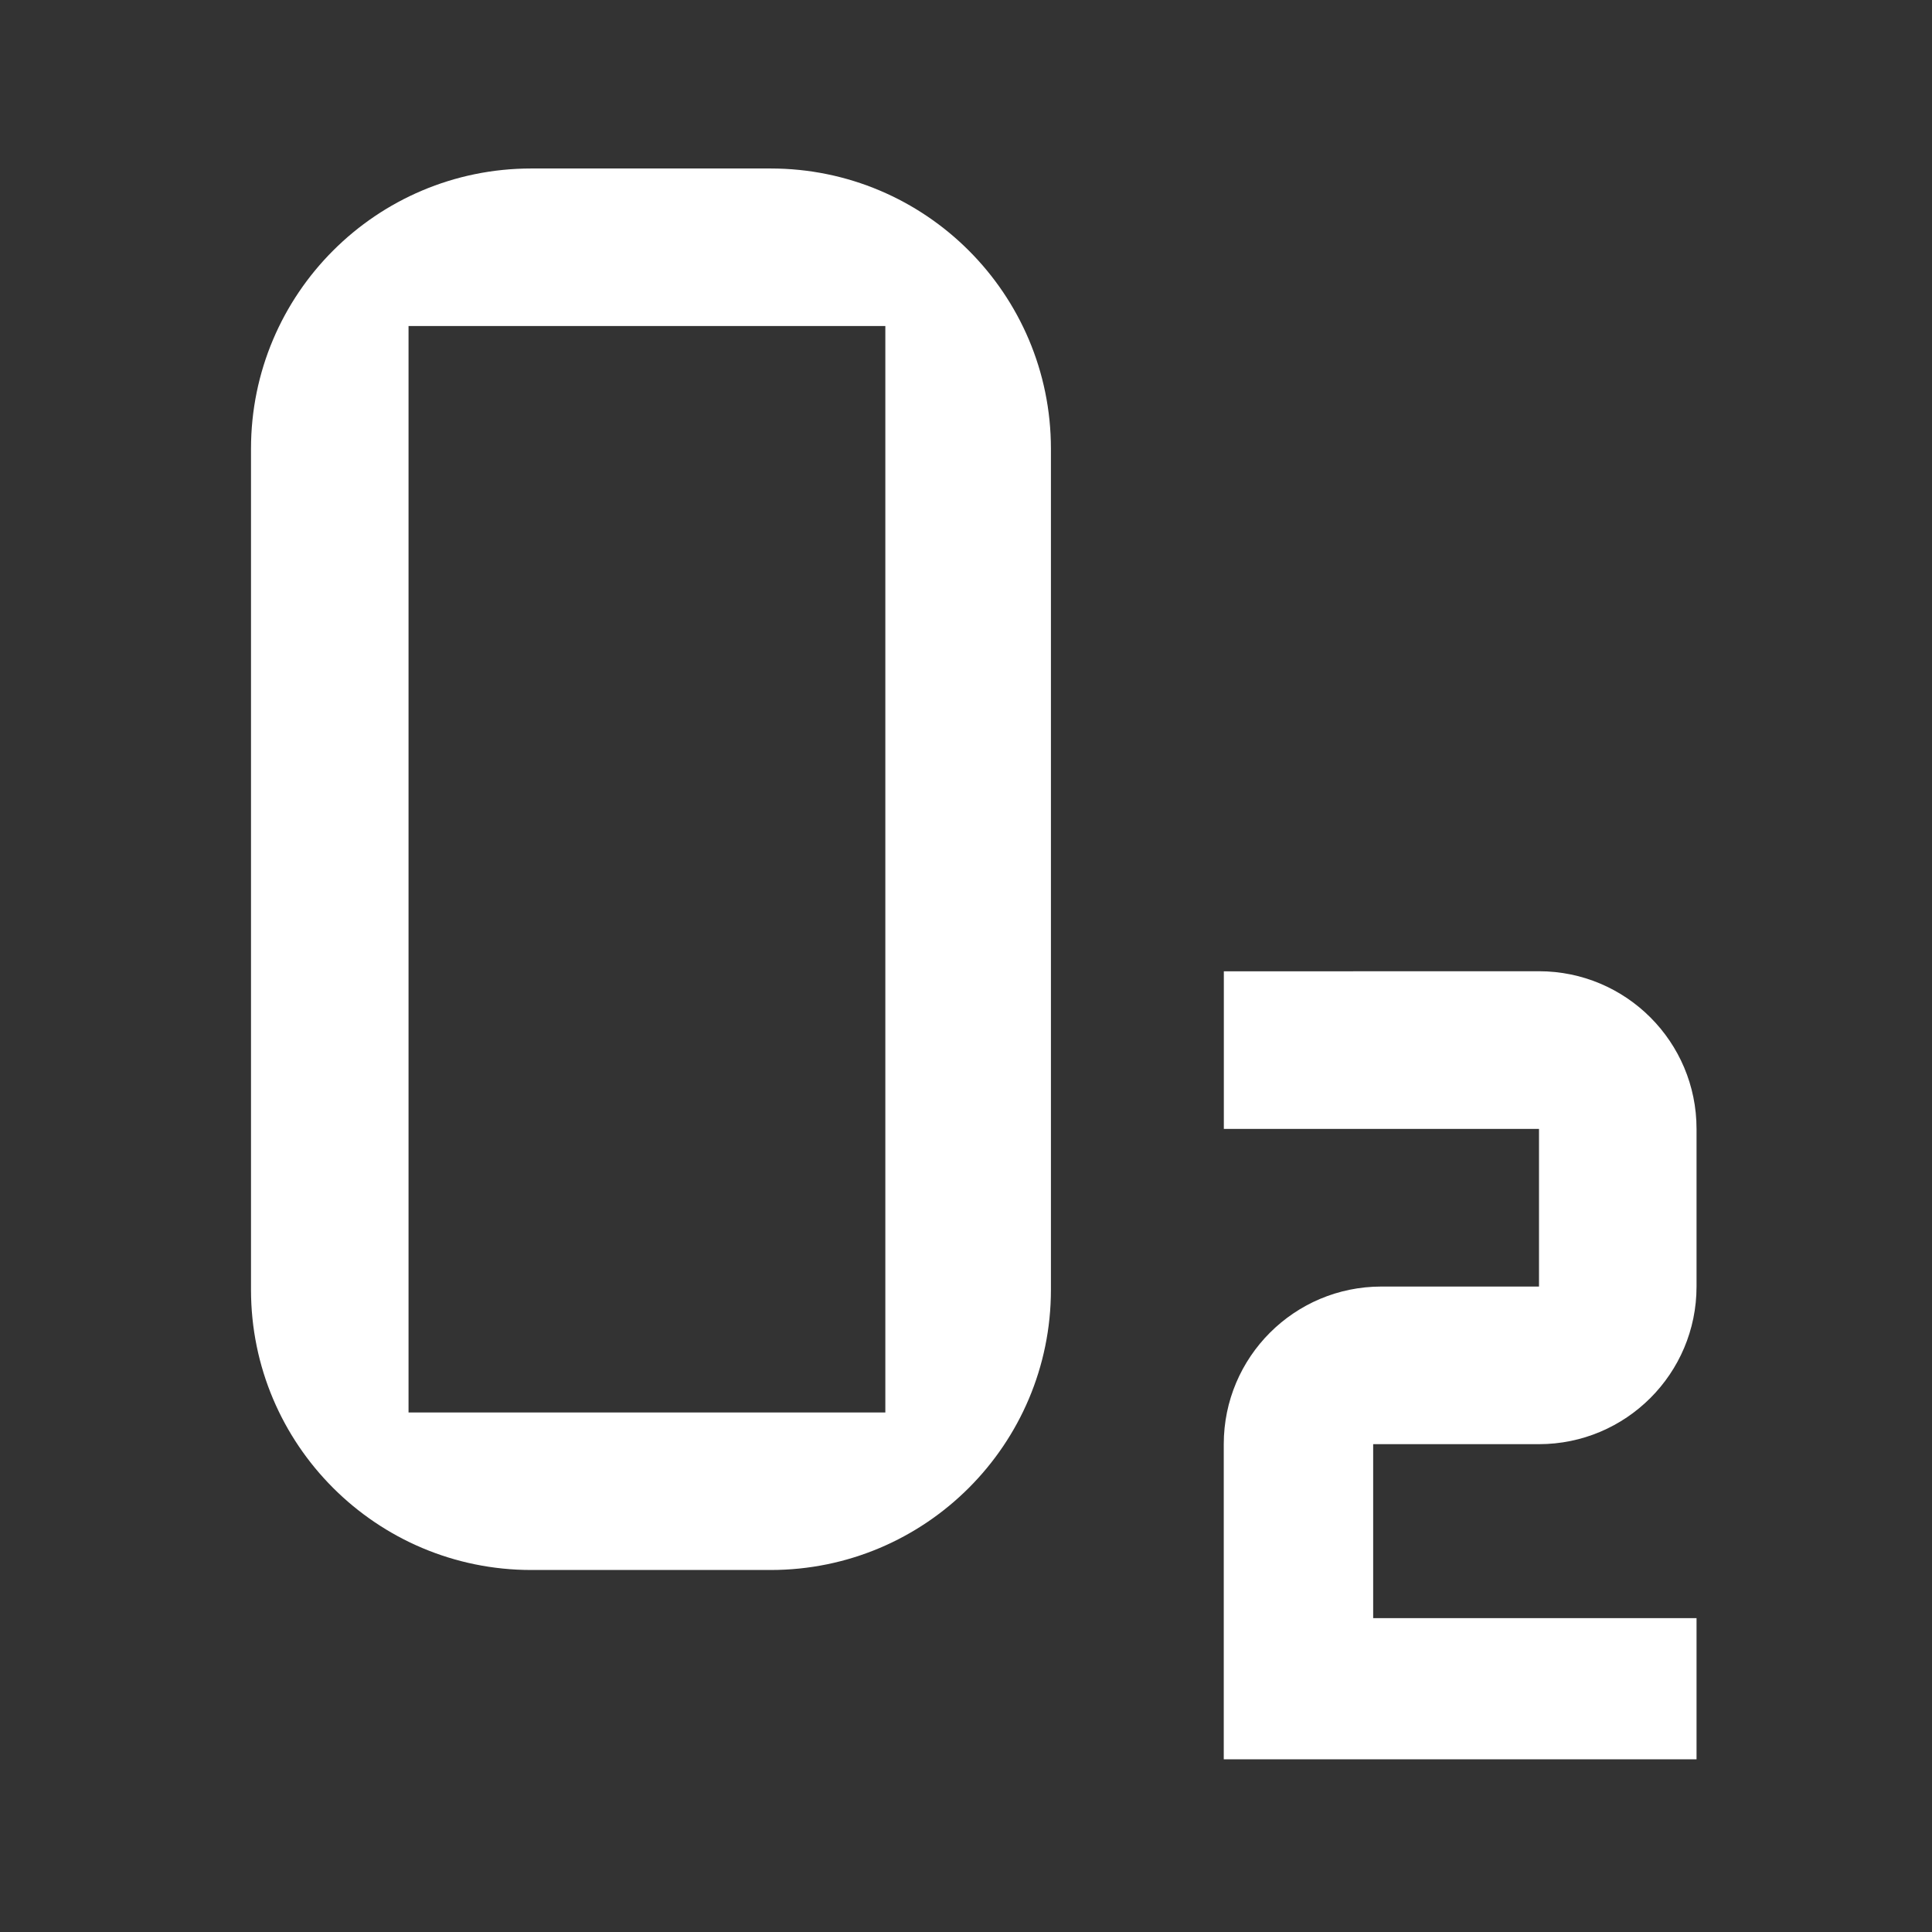
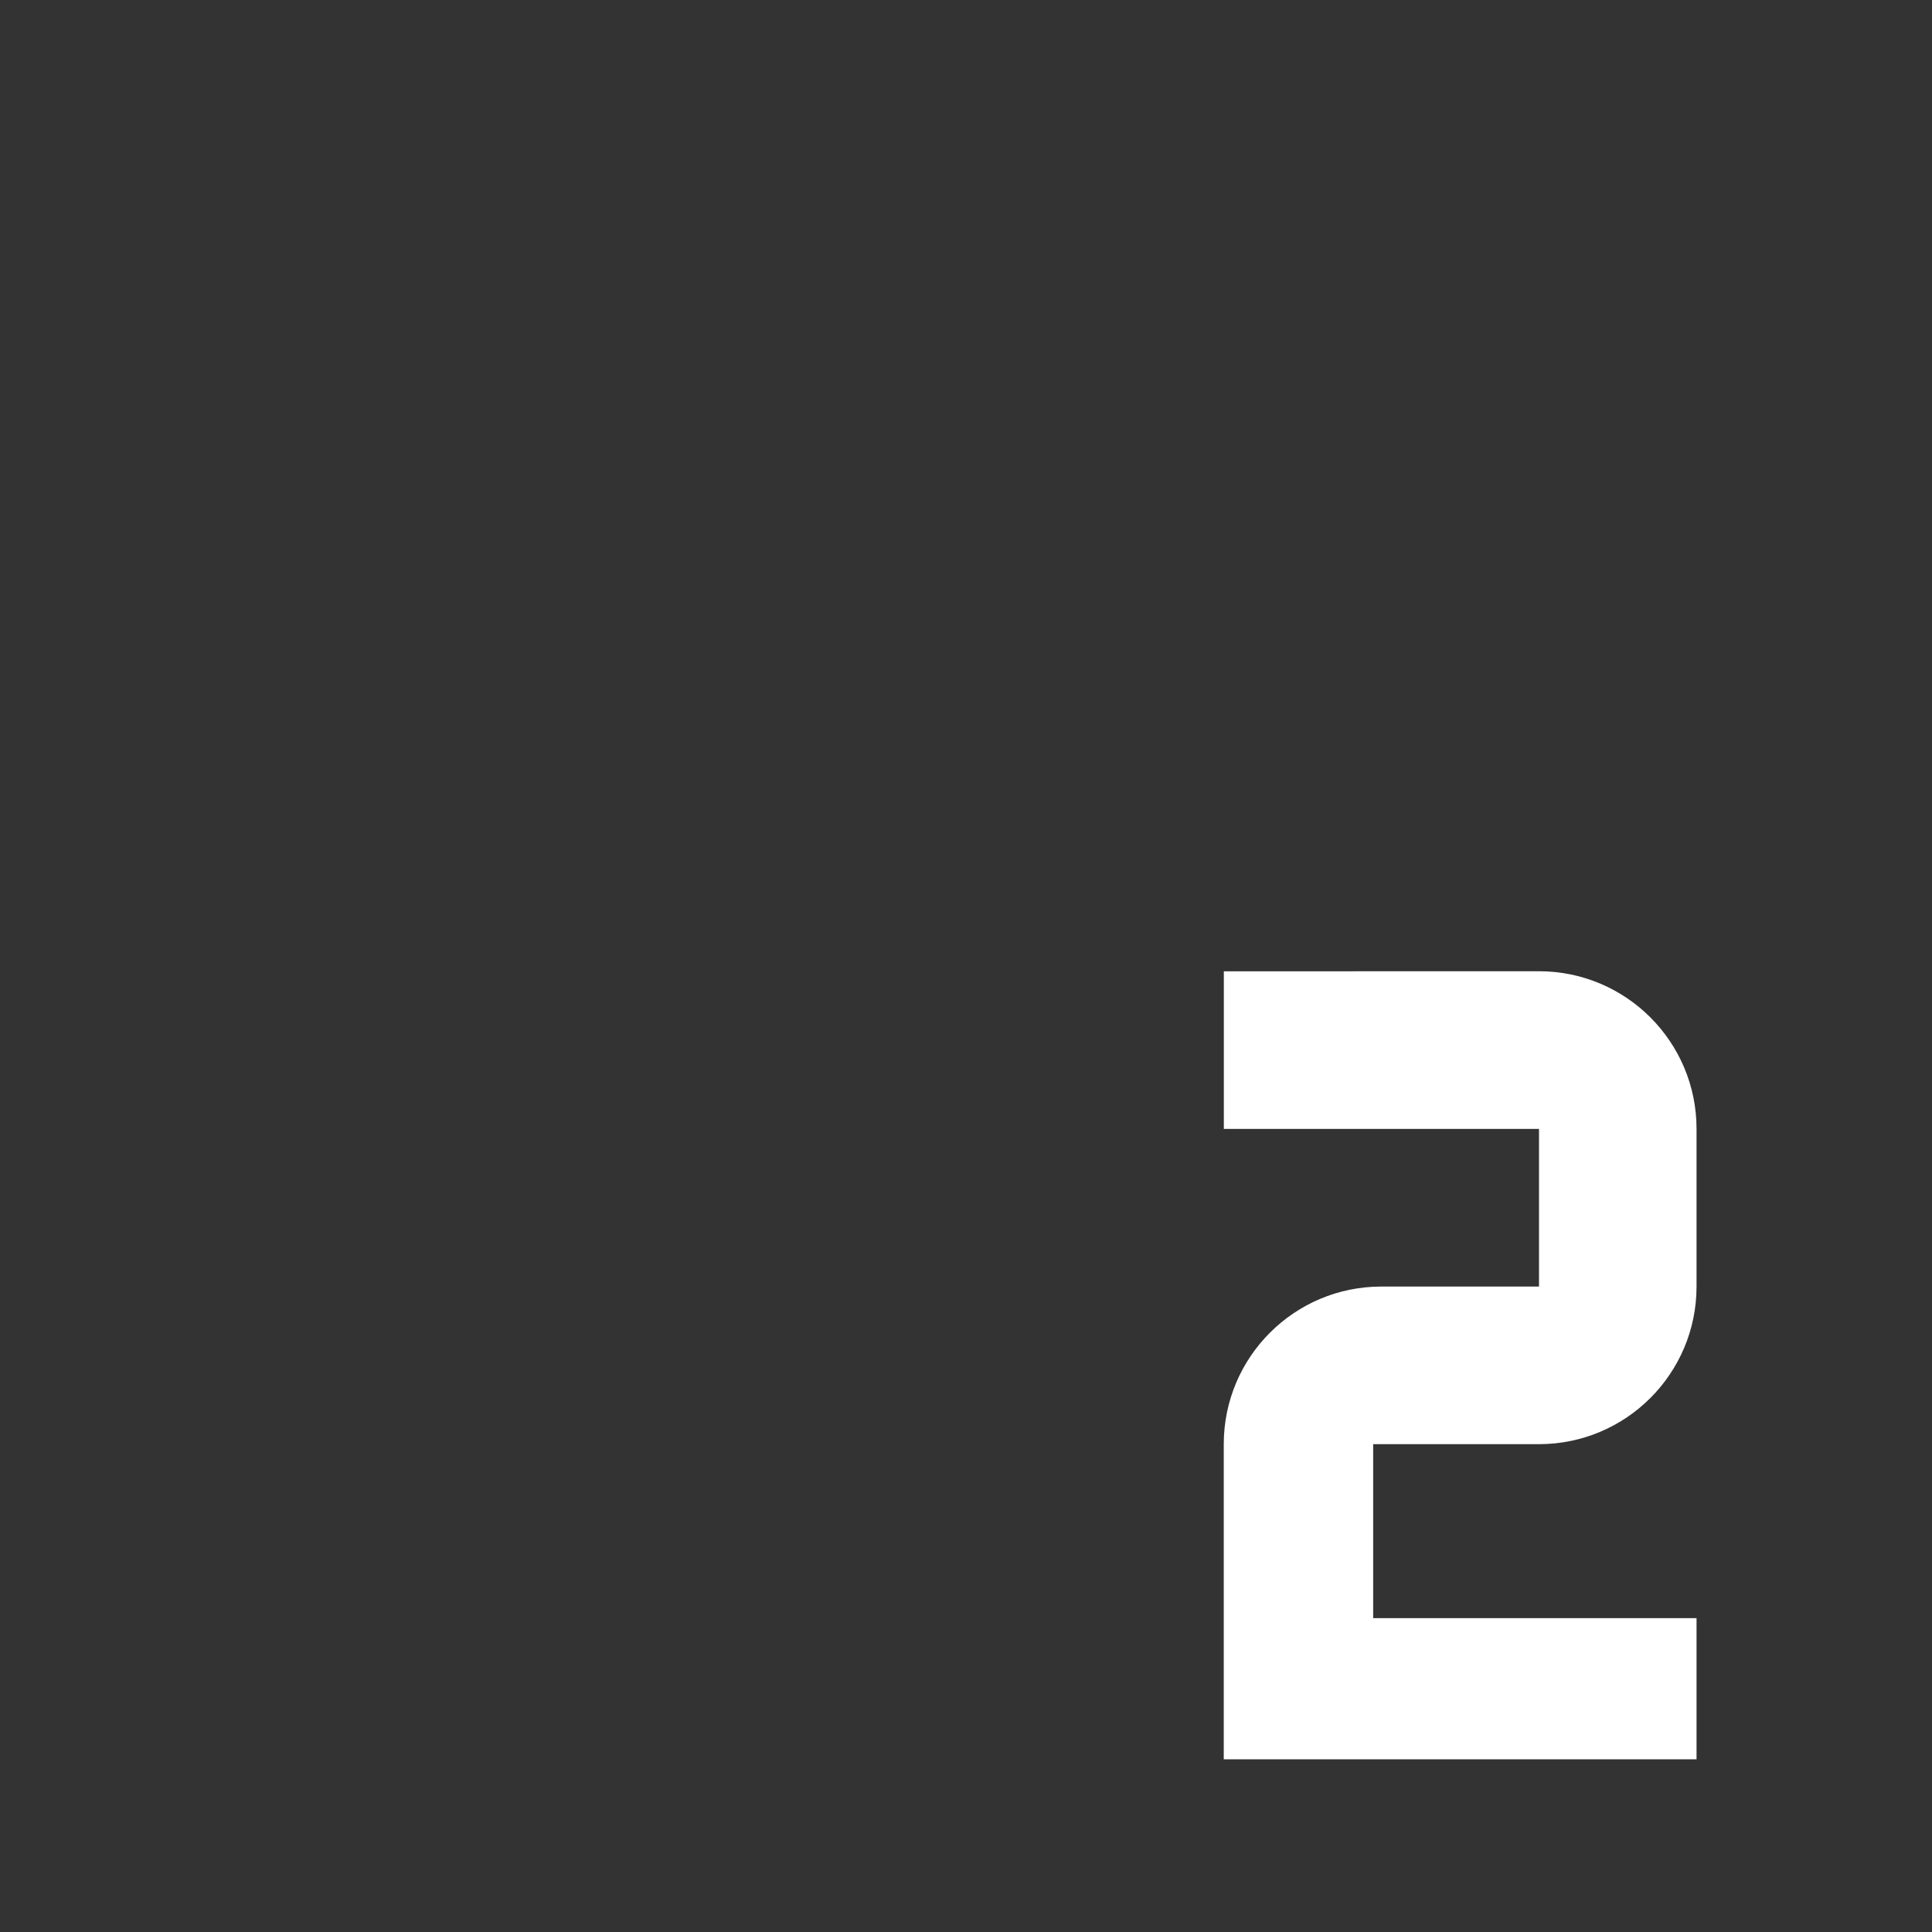
<svg xmlns="http://www.w3.org/2000/svg" xmlns:ns1="http://sodipodi.sourceforge.net/DTD/sodipodi-0.dtd" xmlns:ns2="http://www.inkscape.org/namespaces/inkscape" version="1.1" width="24" height="24" viewBox="0 0 24 24" id="svg4" ns1:docname="periodic-table-co2.svg" ns2:version="0.92.3 (2405546, 2018-03-11)">
  <rect x="0" y="0" width="24" height="24" fill="#333333" stroke="none" />
  <defs id="defs8" />
  <ns1:namedview pagecolor="#7d7d7d" bordercolor="#666666" borderopacity="1" objecttolerance="10" gridtolerance="10" guidetolerance="10" ns2:pageopacity="0" ns2:pageshadow="2" ns2:window-width="1366" ns2:window-height="741" id="namedview6" showgrid="true" ns2:zoom="9.8333333" ns2:cx="12" ns2:cy="7.2950774" ns2:window-x="0" ns2:window-y="27" ns2:window-maximized="1" ns2:current-layer="svg4">
    <ns2:grid type="xygrid" id="grid817" empspacing="2" />
  </ns1:namedview>
-   <path d="m 6.6,2.093 c -1.923,0 -3.482,1.559 -3.482,3.482 V 16.021 c 0,1.923 1.559,3.482 3.482,3.482 h 2.973 c 1.923,0 3.482,-1.559 3.482,-3.482 V 5.575 c 0,-1.923 -1.559,-3.482 -3.482,-3.482 H 6.6 M 5.075,4.05 H 10.998 V 17.546 H 5.075 V 4.05" id="path2" ns2:connector-curvature="0" ns1:nodetypes="cssssssscccccc" style="fill:#ffffff;stroke-width:1" />
  <path style="fill:#ffffff;stroke-width:1" ns1:nodetypes="ccccsscccccssssc" ns2:connector-curvature="0" id="path819" d="m 15.203,12.066 v 1.958 h 3.915 v 1.958 h -1.958 c -1.081,0 -1.958,0.876 -1.958,1.958 v 3.915 h 5.873 v -1.754 h -4.017 v -2.161 h 2.059 c 1.081,0 1.958,-0.876 1.958,-1.958 V 14.023 c 0,-1.081 -0.876,-1.958 -1.958,-1.958 z" />
</svg>